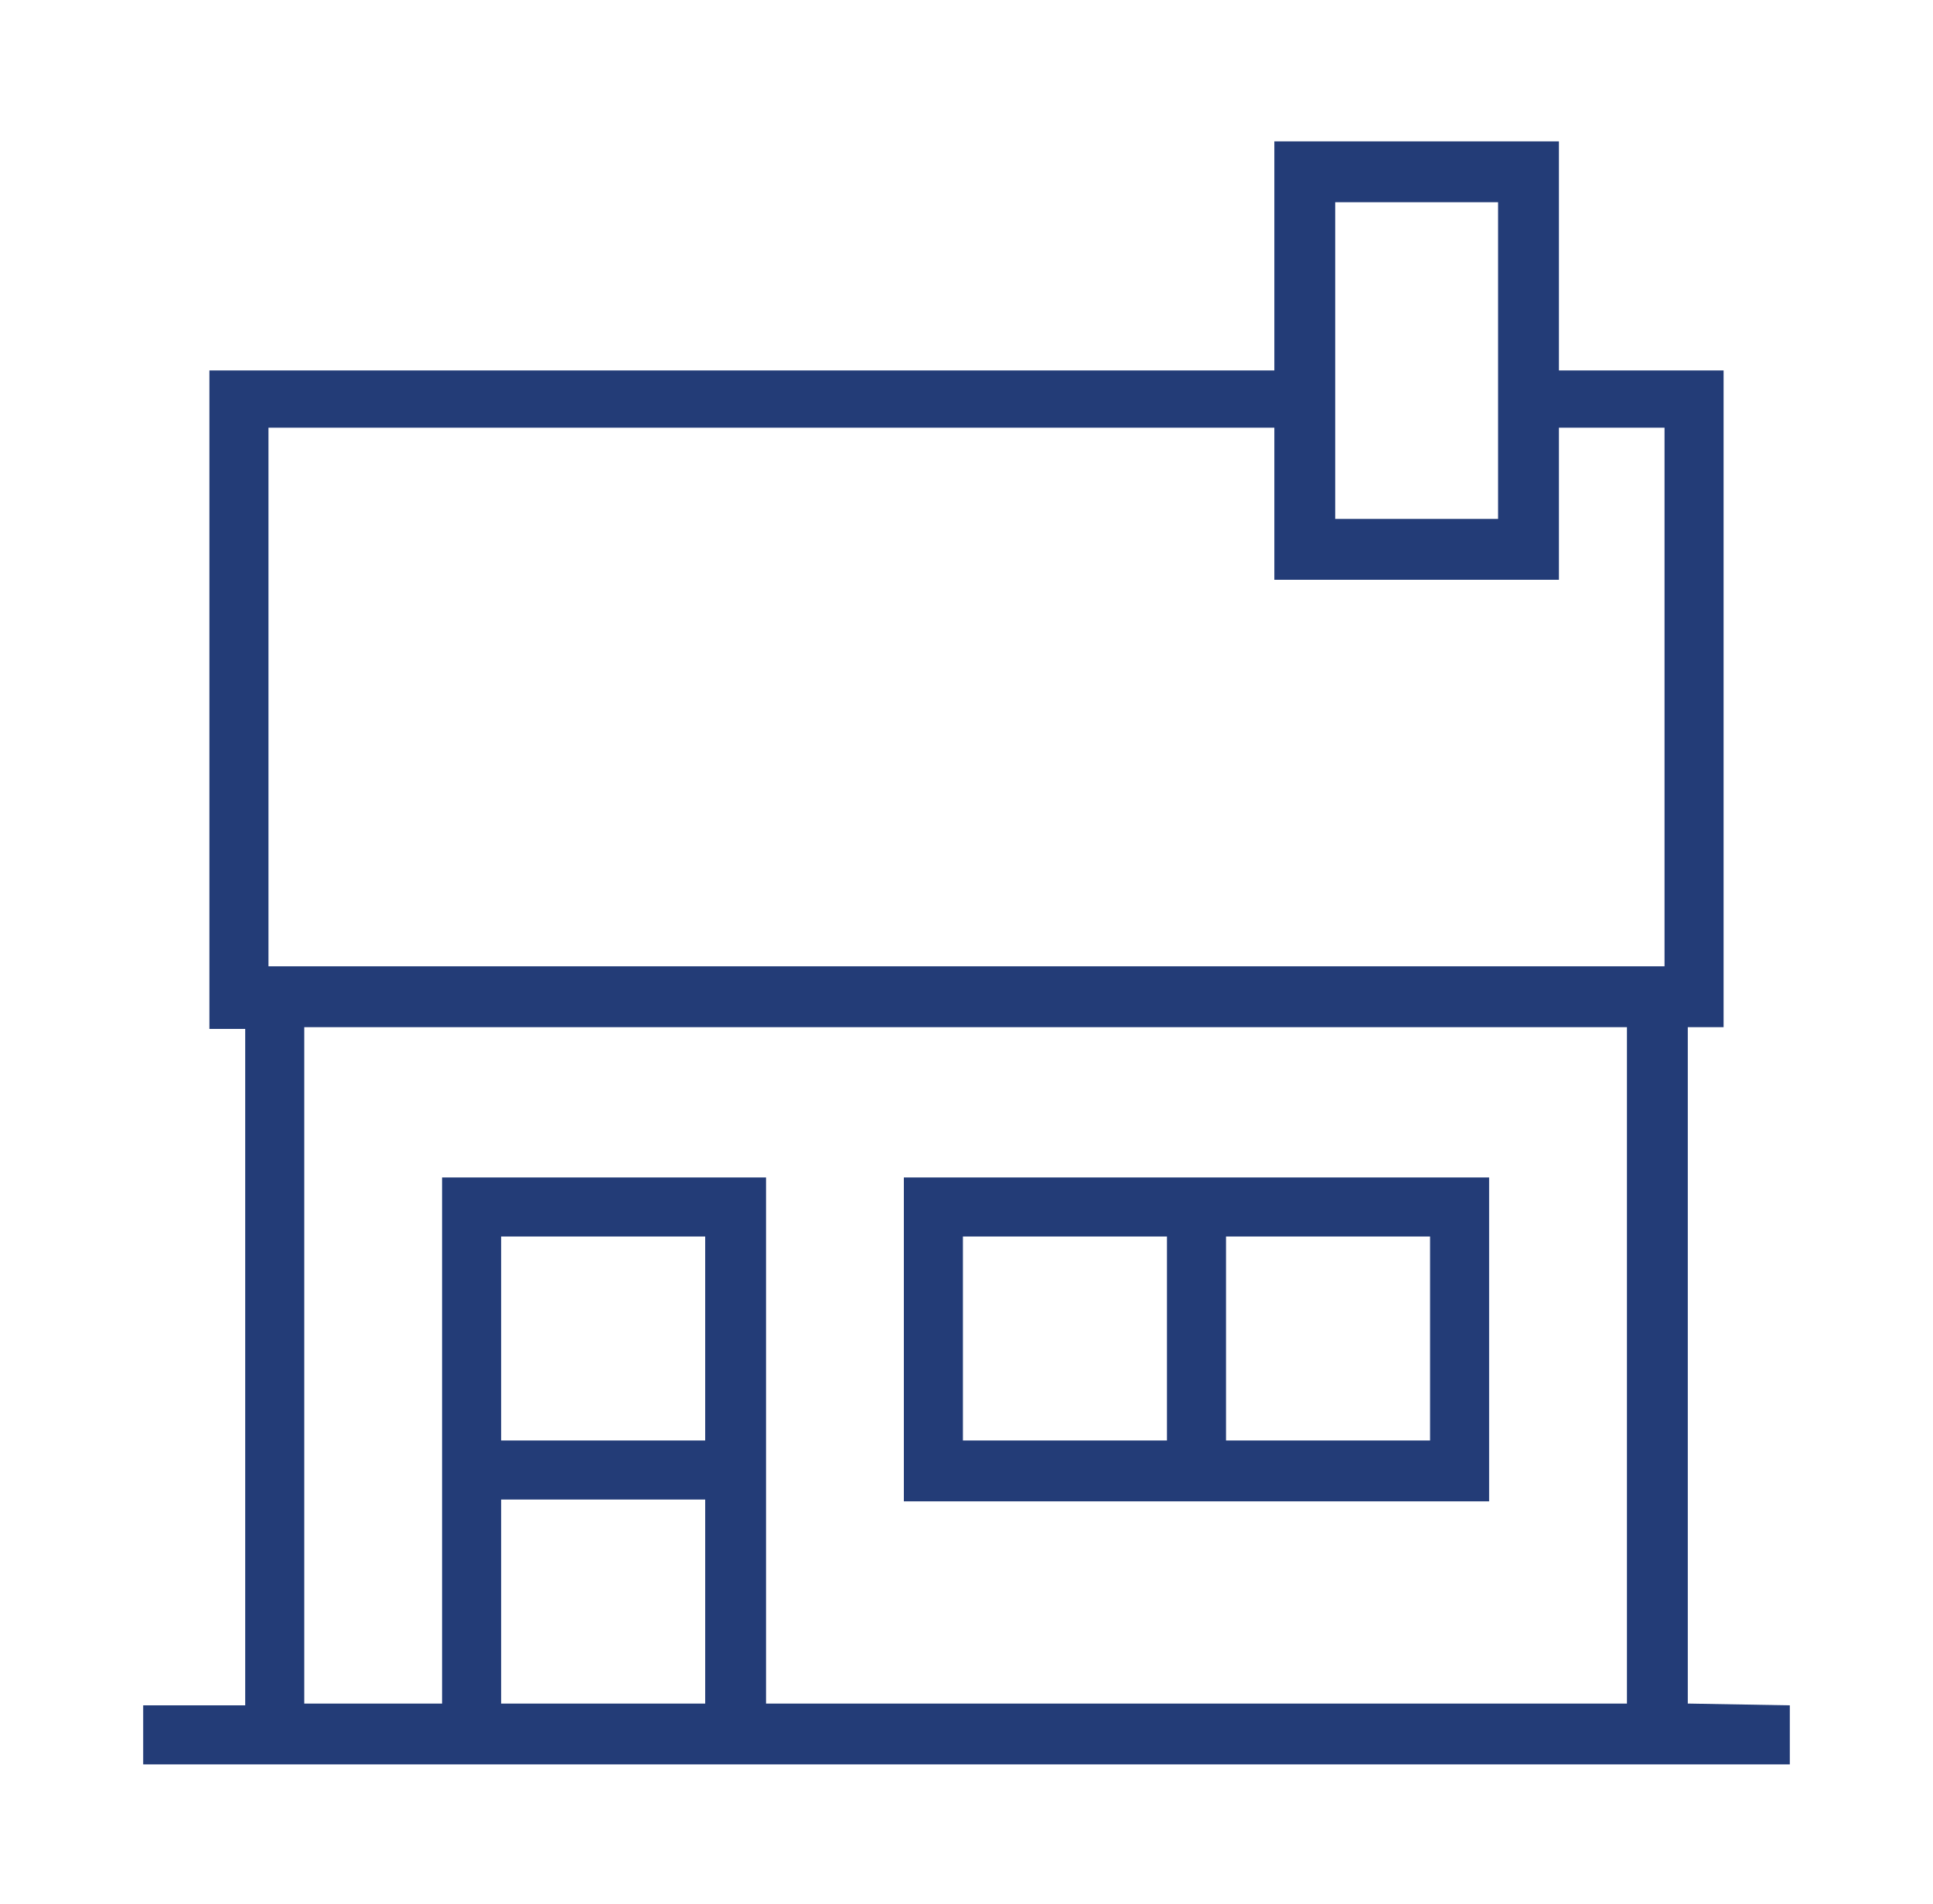
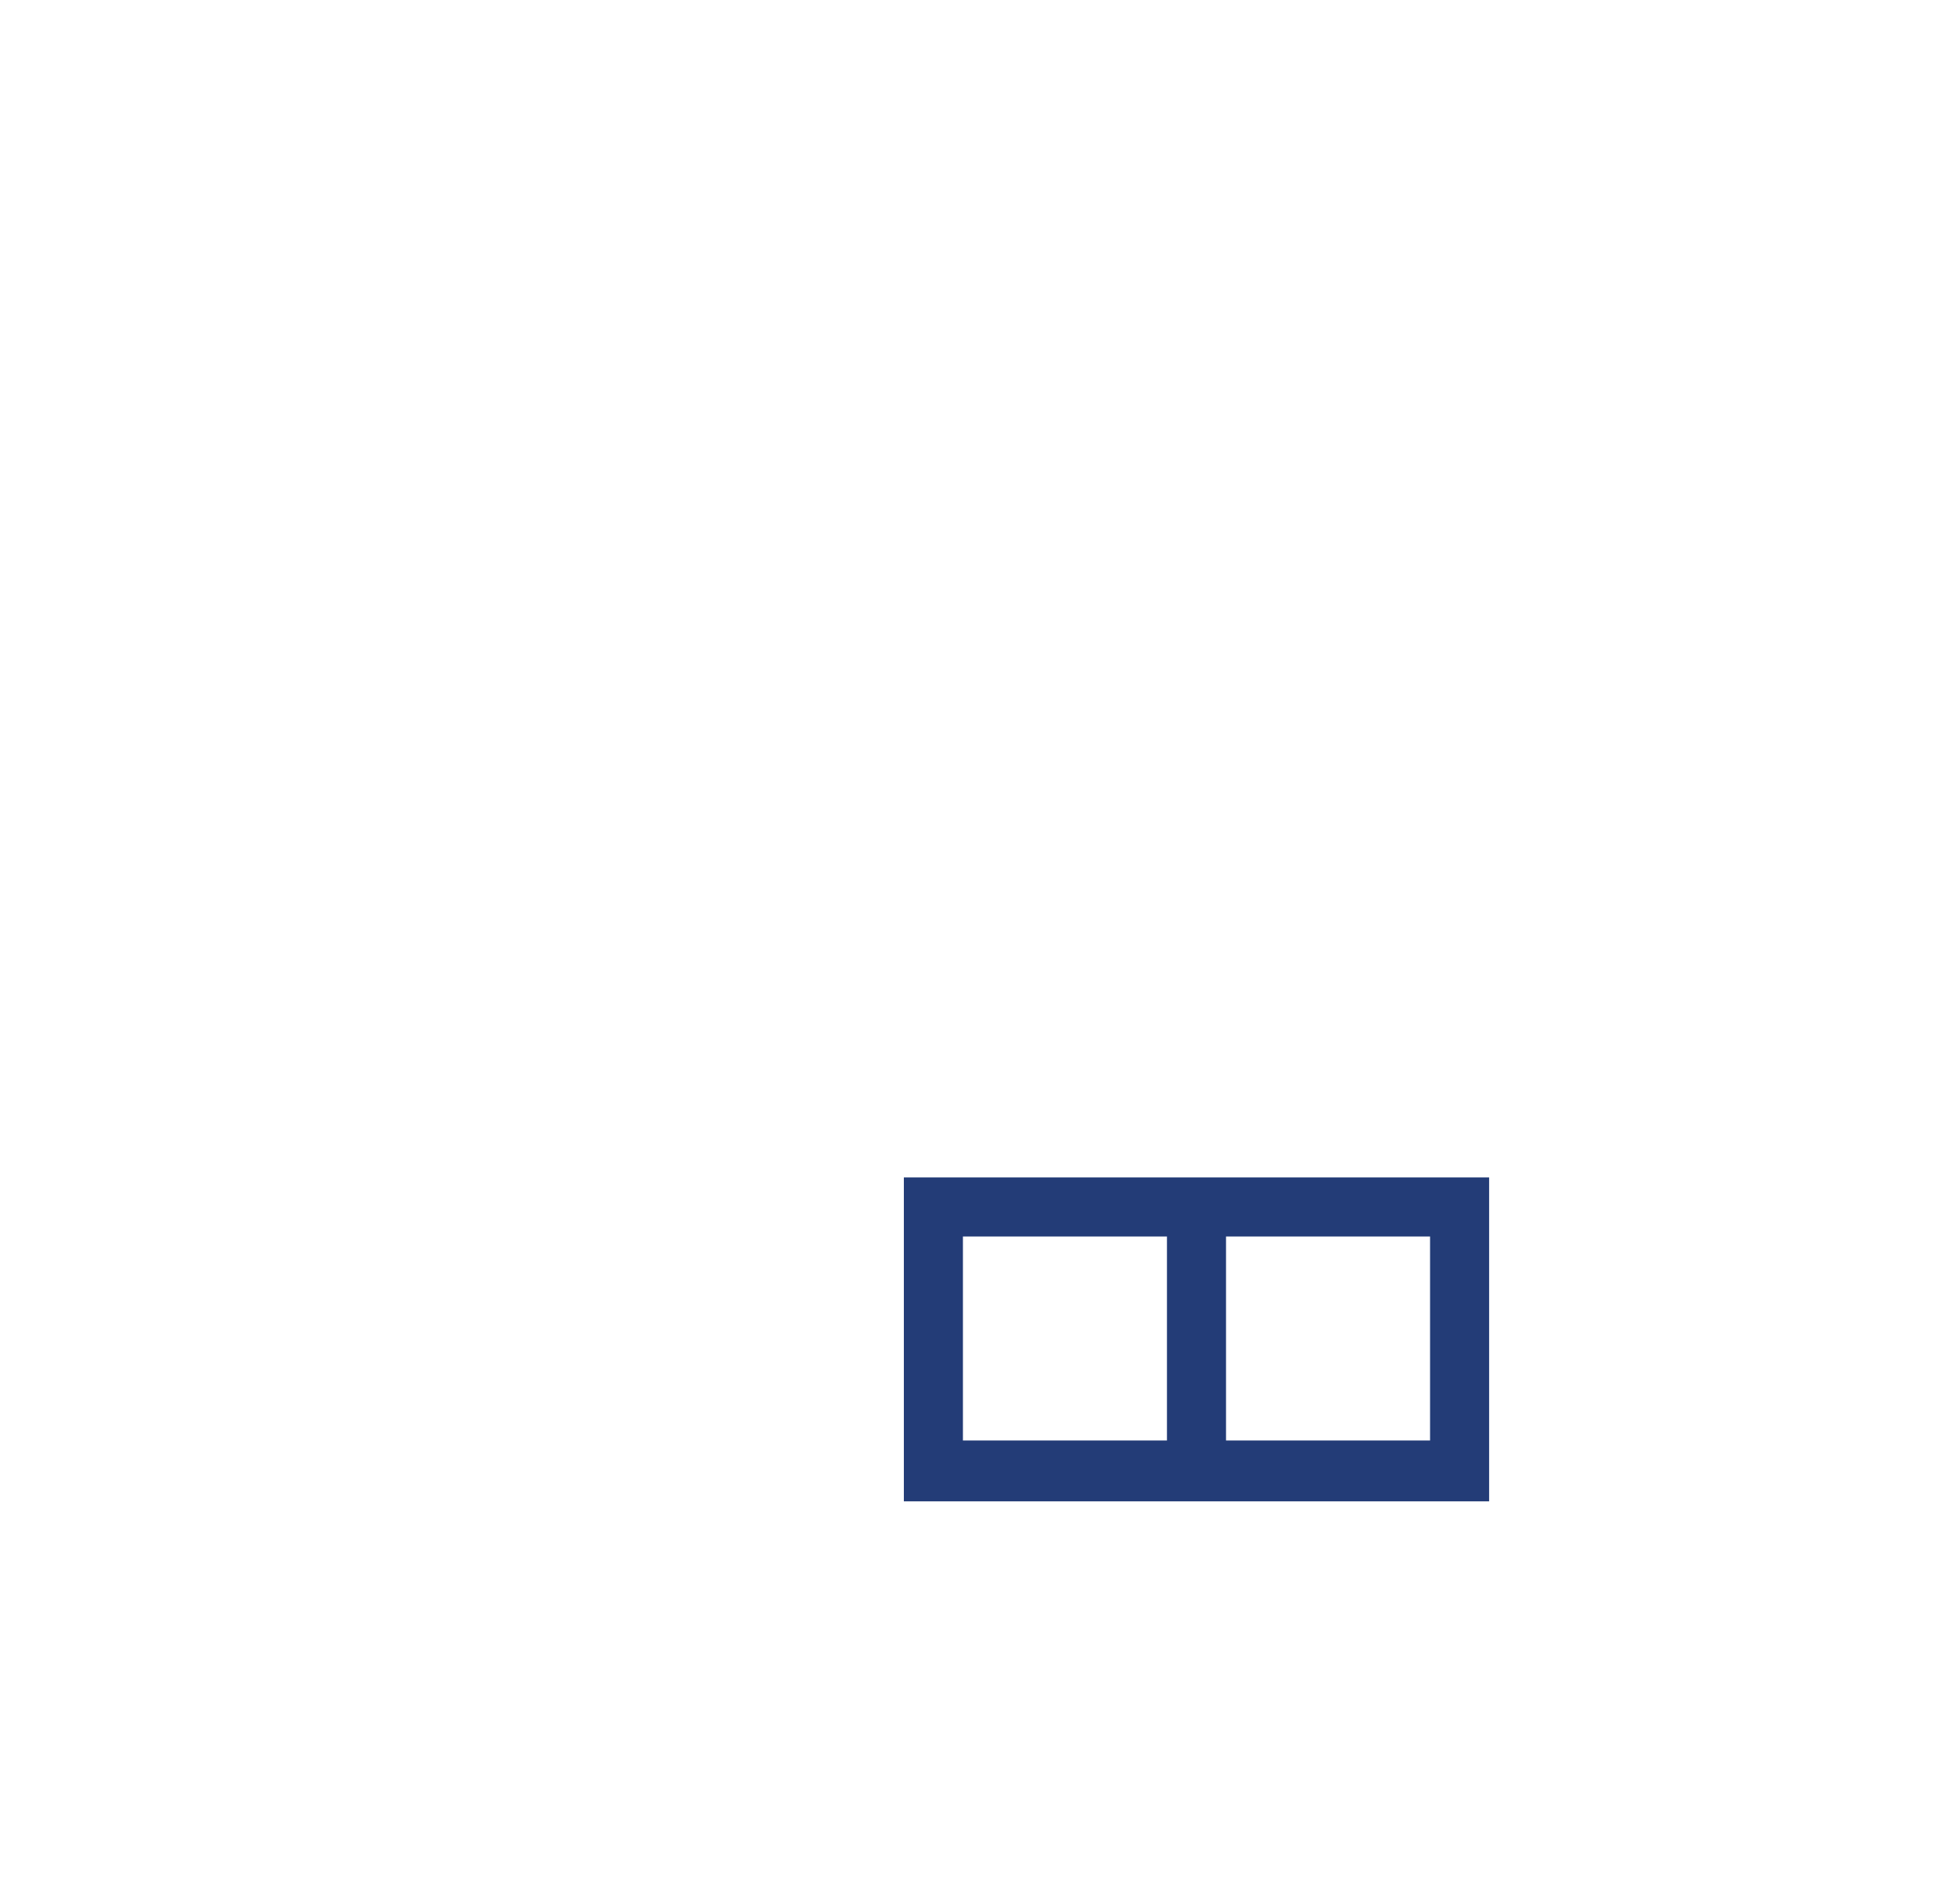
<svg xmlns="http://www.w3.org/2000/svg" version="1.1" id="Layer_1" x="0px" y="0px" viewBox="0 0 108 106.4" style="enable-background:new 0 0 108 106.4;" xml:space="preserve">
  <style type="text/css">
	.st0{fill:#233C77;}
</style>
  <g>
-     <path class="st0" d="M94.3,95.2V57.4h2V20.7h-9.2V7.9H71.2v12.8H11.7v36.8h2v37.8H8v3.3h16.7h18.1H100v-3.3L94.3,95.2L94.3,95.2z    M74.6,11.3h9.1V29h-9.1V11.3z M15,23.9h56.2v8.5h15.9v-8.5H93v30.1H15V23.9z M28,95.2V83.8h11.4v11.4H28z M39.4,80.5H28V69.1h11.4   V80.5z M24.7,65.8v29.4H17V57.4h73.9v37.8H42.8V65.8H24.7z" />
    <path class="st0" d="M83.2,65.8H50.5v18.1h32.7V65.8z M53.8,69.1h11.4v11.4H53.8V69.1z M79.9,80.5H68.5V69.1h11.4V80.5z" />
  </g>
</svg>